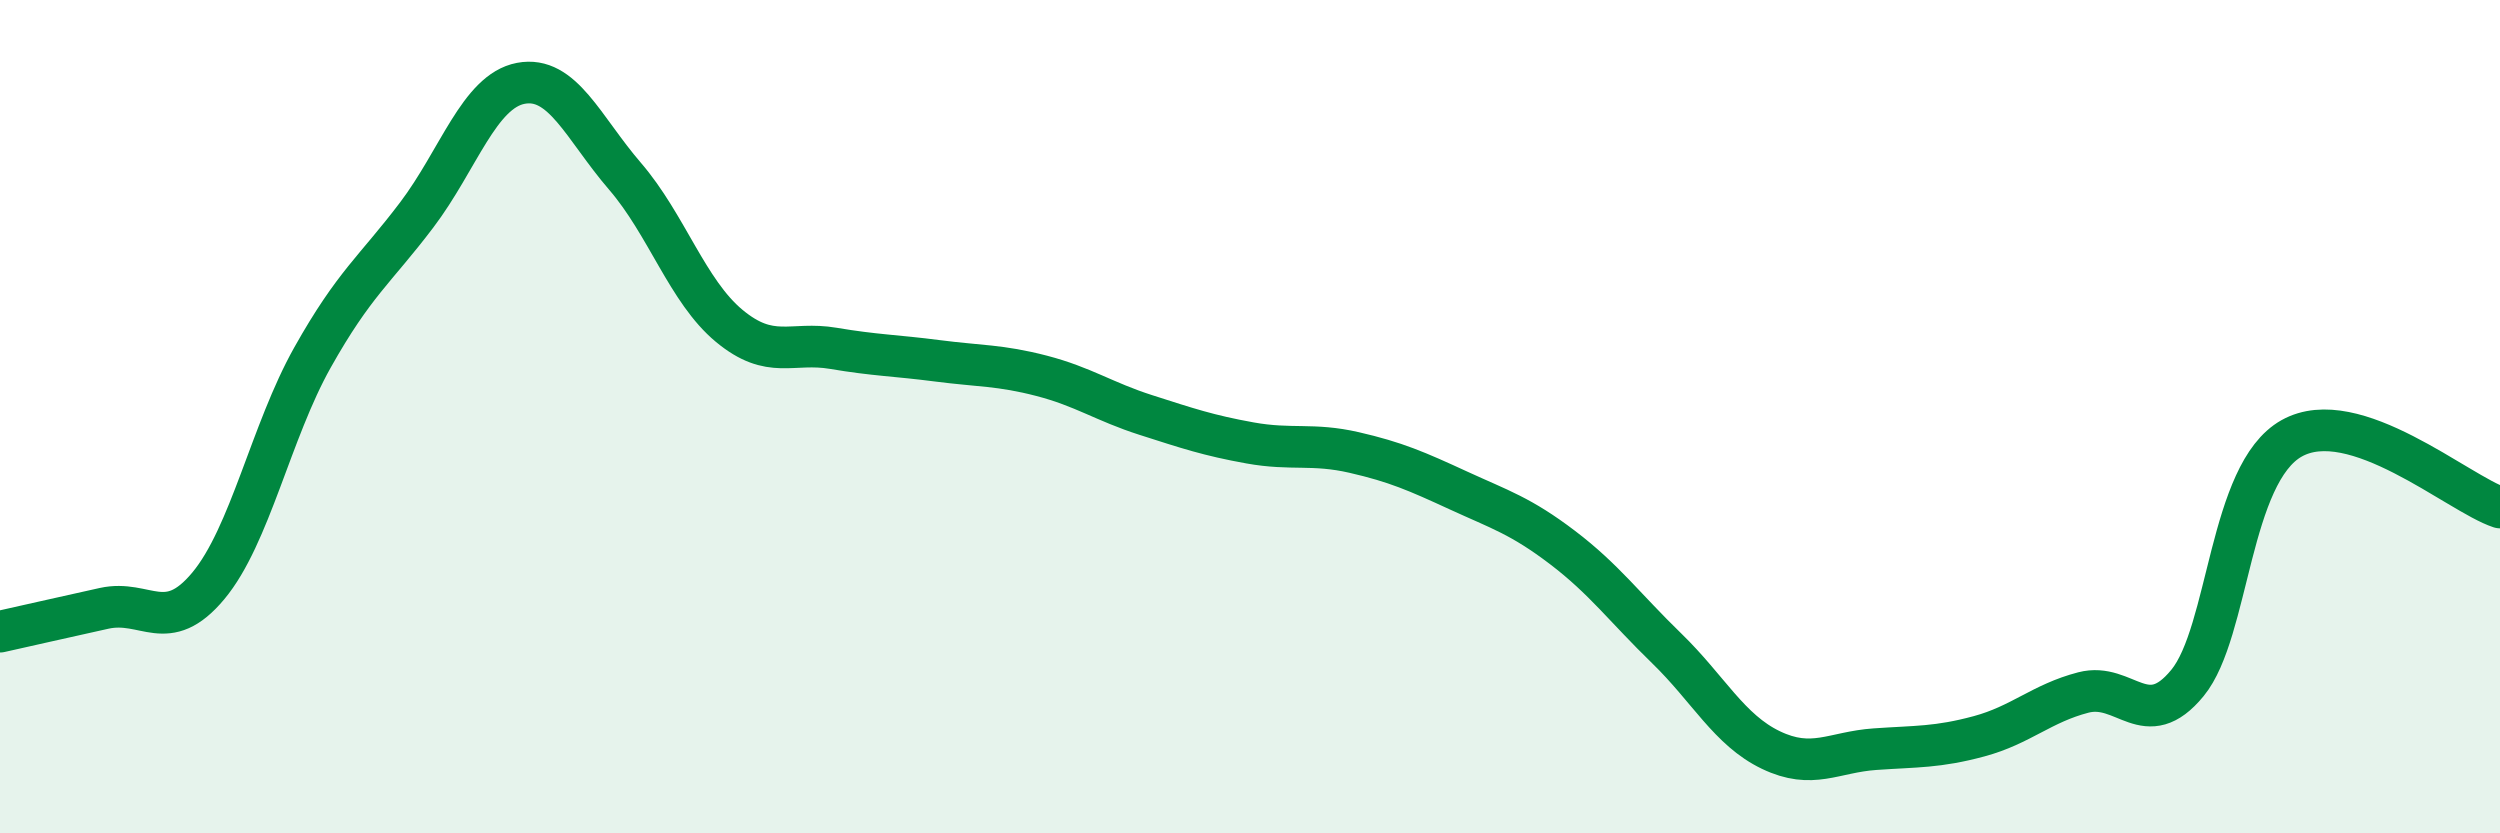
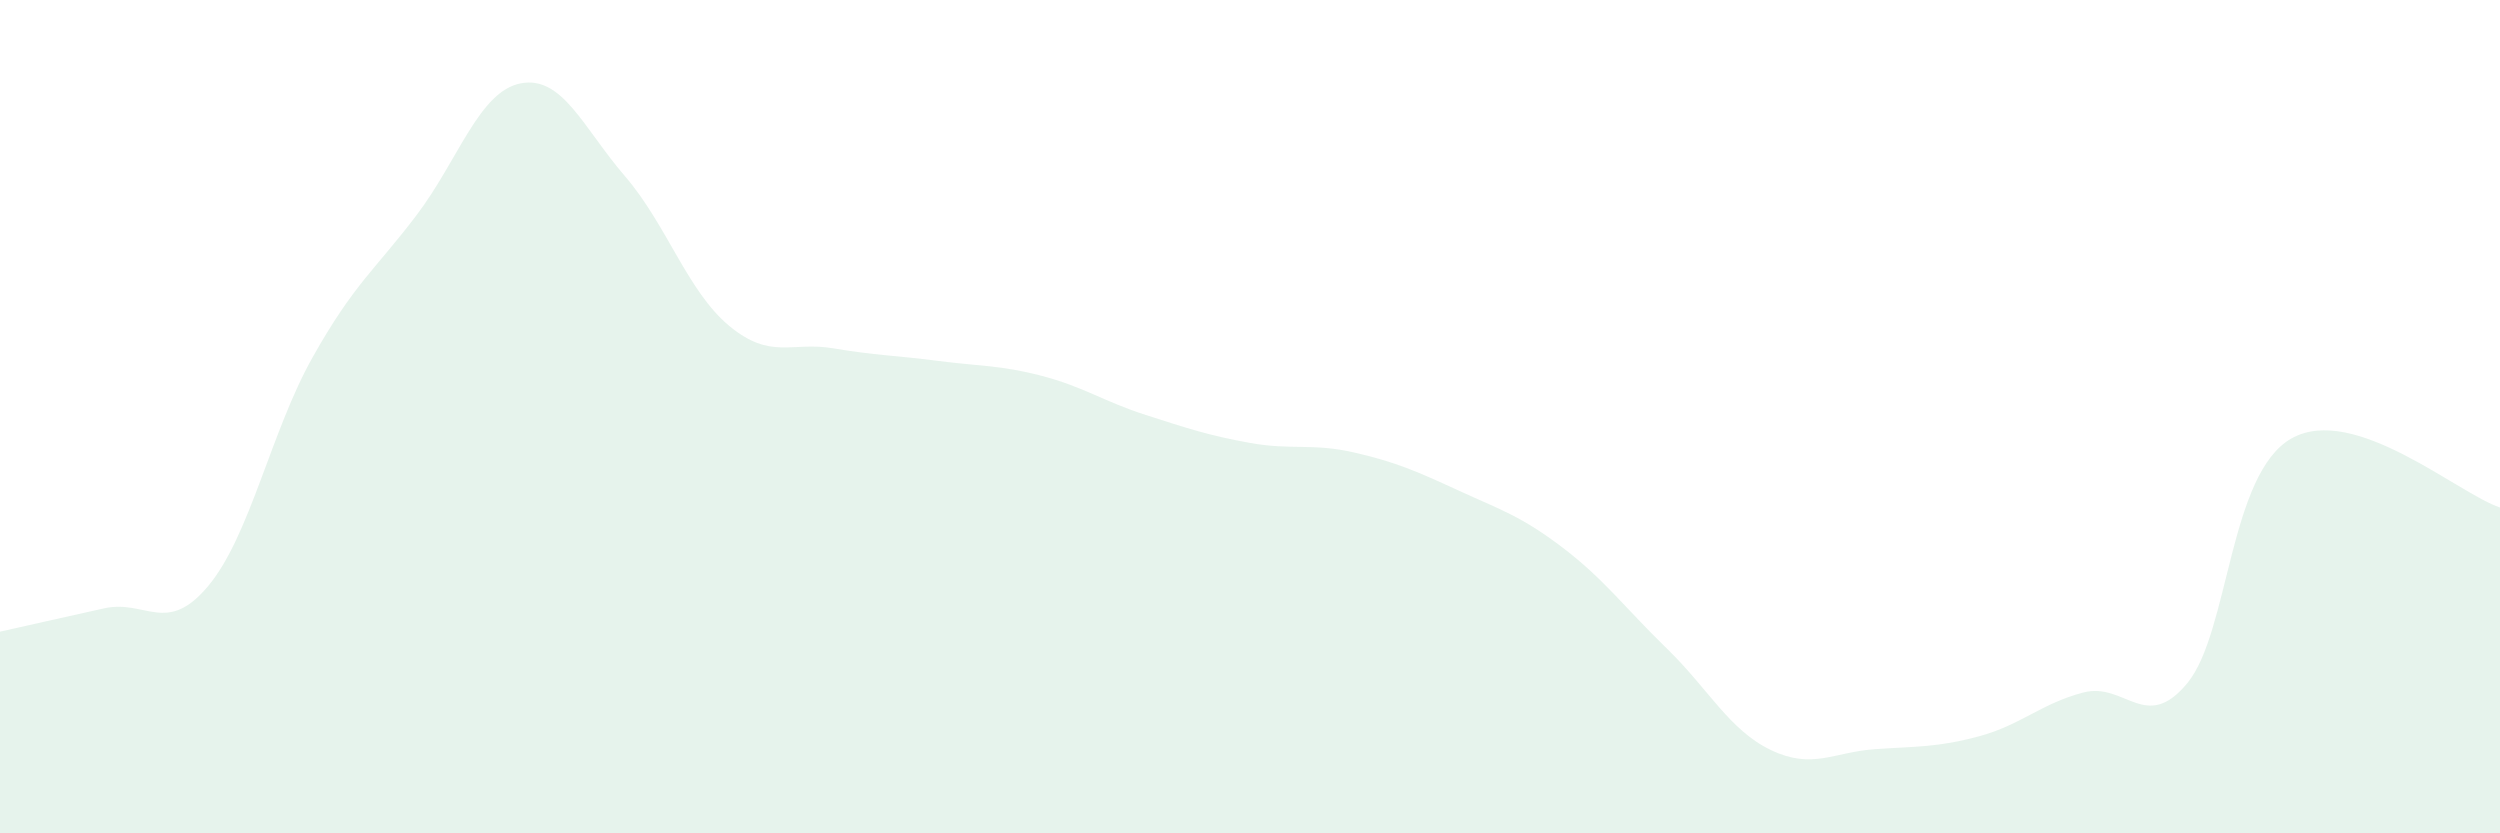
<svg xmlns="http://www.w3.org/2000/svg" width="60" height="20" viewBox="0 0 60 20">
  <path d="M 0,15.16 C 0.5,15.05 1.5,14.82 2.5,14.6 C 3.5,14.38 4,15.26 5,14.06 C 6,12.86 6.5,10.36 7.5,8.58 C 8.5,6.8 9,6.48 10,5.16 C 11,3.84 11.5,2.19 12.5,2 C 13.5,1.81 14,3.07 15,4.23 C 16,5.39 16.5,6.99 17.5,7.82 C 18.5,8.65 19,8.19 20,8.36 C 21,8.53 21.5,8.53 22.5,8.66 C 23.5,8.79 24,8.76 25,9.02 C 26,9.28 26.5,9.64 27.5,9.96 C 28.5,10.28 29,10.45 30,10.63 C 31,10.81 31.5,10.63 32.5,10.86 C 33.5,11.09 34,11.31 35,11.77 C 36,12.23 36.5,12.38 37.5,13.14 C 38.5,13.9 39,14.59 40,15.56 C 41,16.53 41.5,17.52 42.5,18 C 43.5,18.48 44,18.05 45,17.98 C 46,17.91 46.5,17.94 47.5,17.67 C 48.5,17.4 49,16.88 50,16.62 C 51,16.36 51.5,17.61 52.5,16.39 C 53.5,15.17 53.5,11.36 55,10.52 C 56.5,9.68 59,11.85 60,12.18L60 20L0 20Z" fill="#008740" opacity="0.1" stroke-linecap="round" stroke-linejoin="round" />
-   <path d="M 0,15.16 C 0.5,15.05 1.5,14.82 2.5,14.6 C 3.5,14.38 4,15.26 5,14.06 C 6,12.86 6.5,10.36 7.5,8.58 C 8.5,6.8 9,6.48 10,5.16 C 11,3.84 11.5,2.19 12.5,2 C 13.5,1.81 14,3.07 15,4.23 C 16,5.39 16.5,6.99 17.5,7.82 C 18.5,8.65 19,8.19 20,8.36 C 21,8.53 21.5,8.53 22.5,8.66 C 23.5,8.79 24,8.76 25,9.02 C 26,9.28 26.5,9.64 27.5,9.96 C 28.5,10.28 29,10.45 30,10.63 C 31,10.81 31.5,10.63 32.5,10.86 C 33.5,11.09 34,11.31 35,11.77 C 36,12.23 36.5,12.38 37.5,13.14 C 38.5,13.9 39,14.59 40,15.56 C 41,16.53 41.5,17.52 42.5,18 C 43.5,18.48 44,18.05 45,17.98 C 46,17.91 46.5,17.94 47.5,17.67 C 48.5,17.4 49,16.88 50,16.62 C 51,16.36 51.5,17.61 52.5,16.39 C 53.5,15.17 53.5,11.36 55,10.52 C 56.5,9.68 59,11.85 60,12.18" stroke="#008740" stroke-width="1" fill="none" stroke-linecap="round" stroke-linejoin="round" />
</svg>